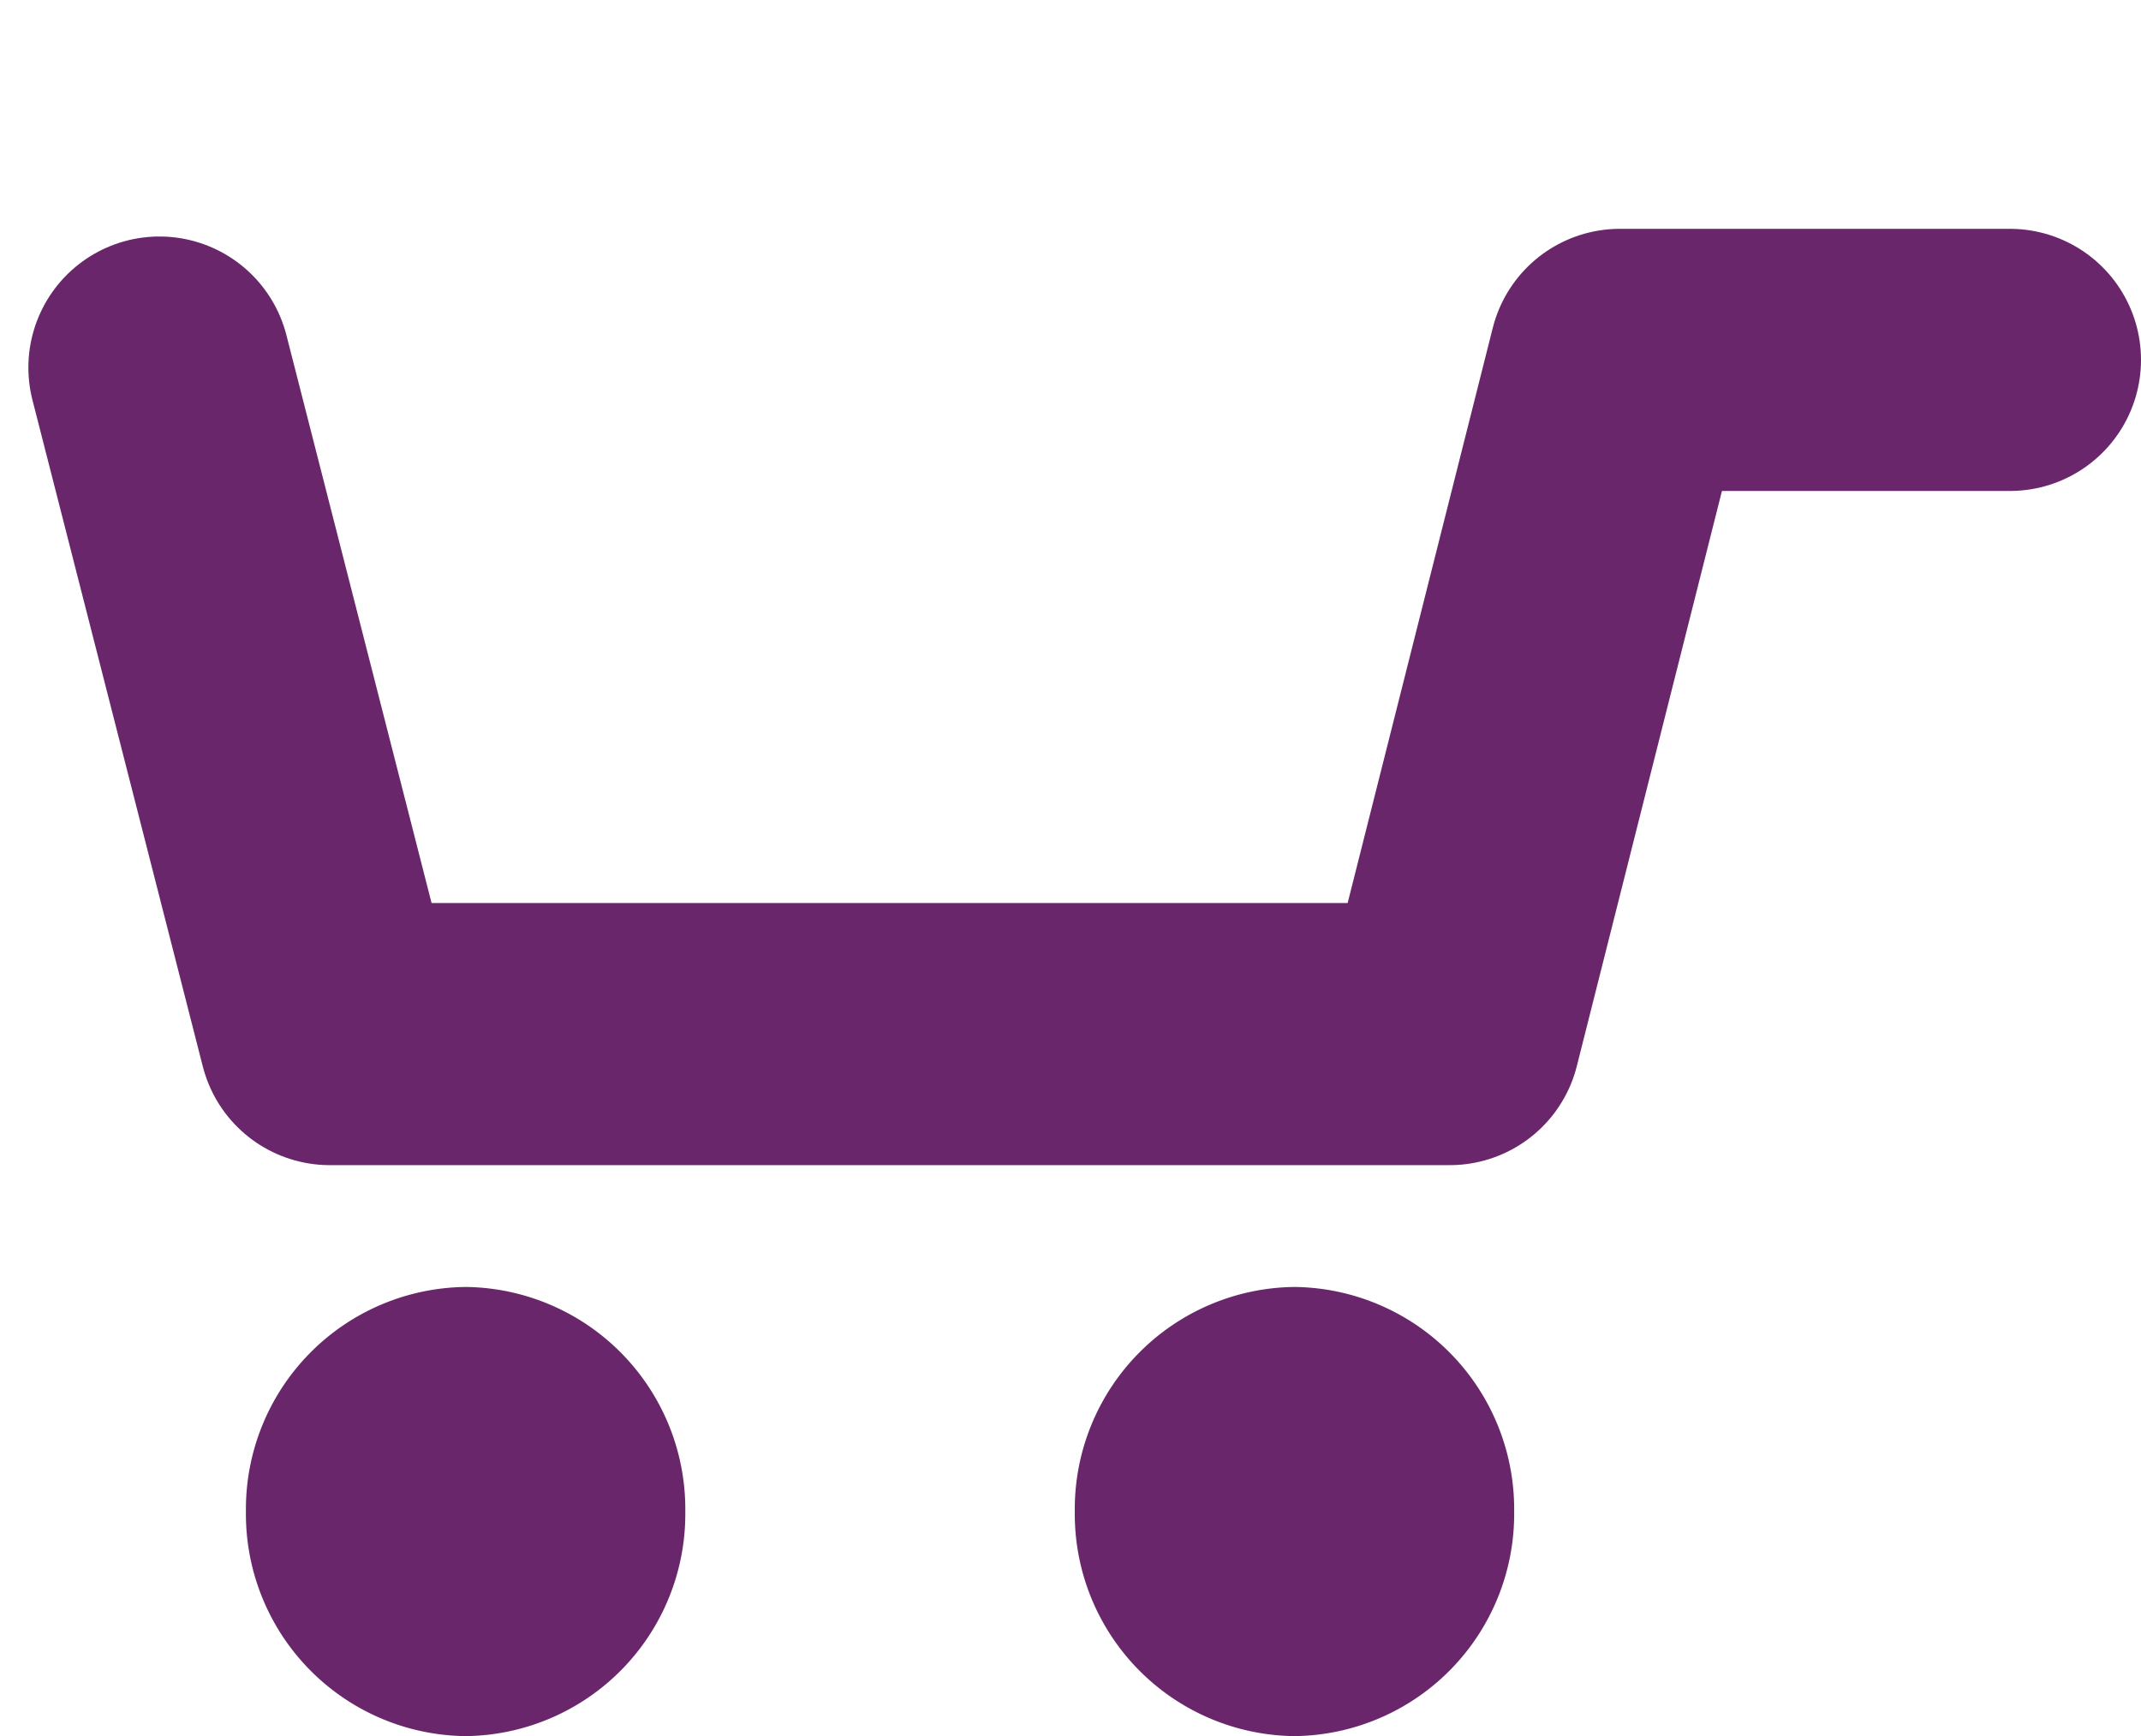
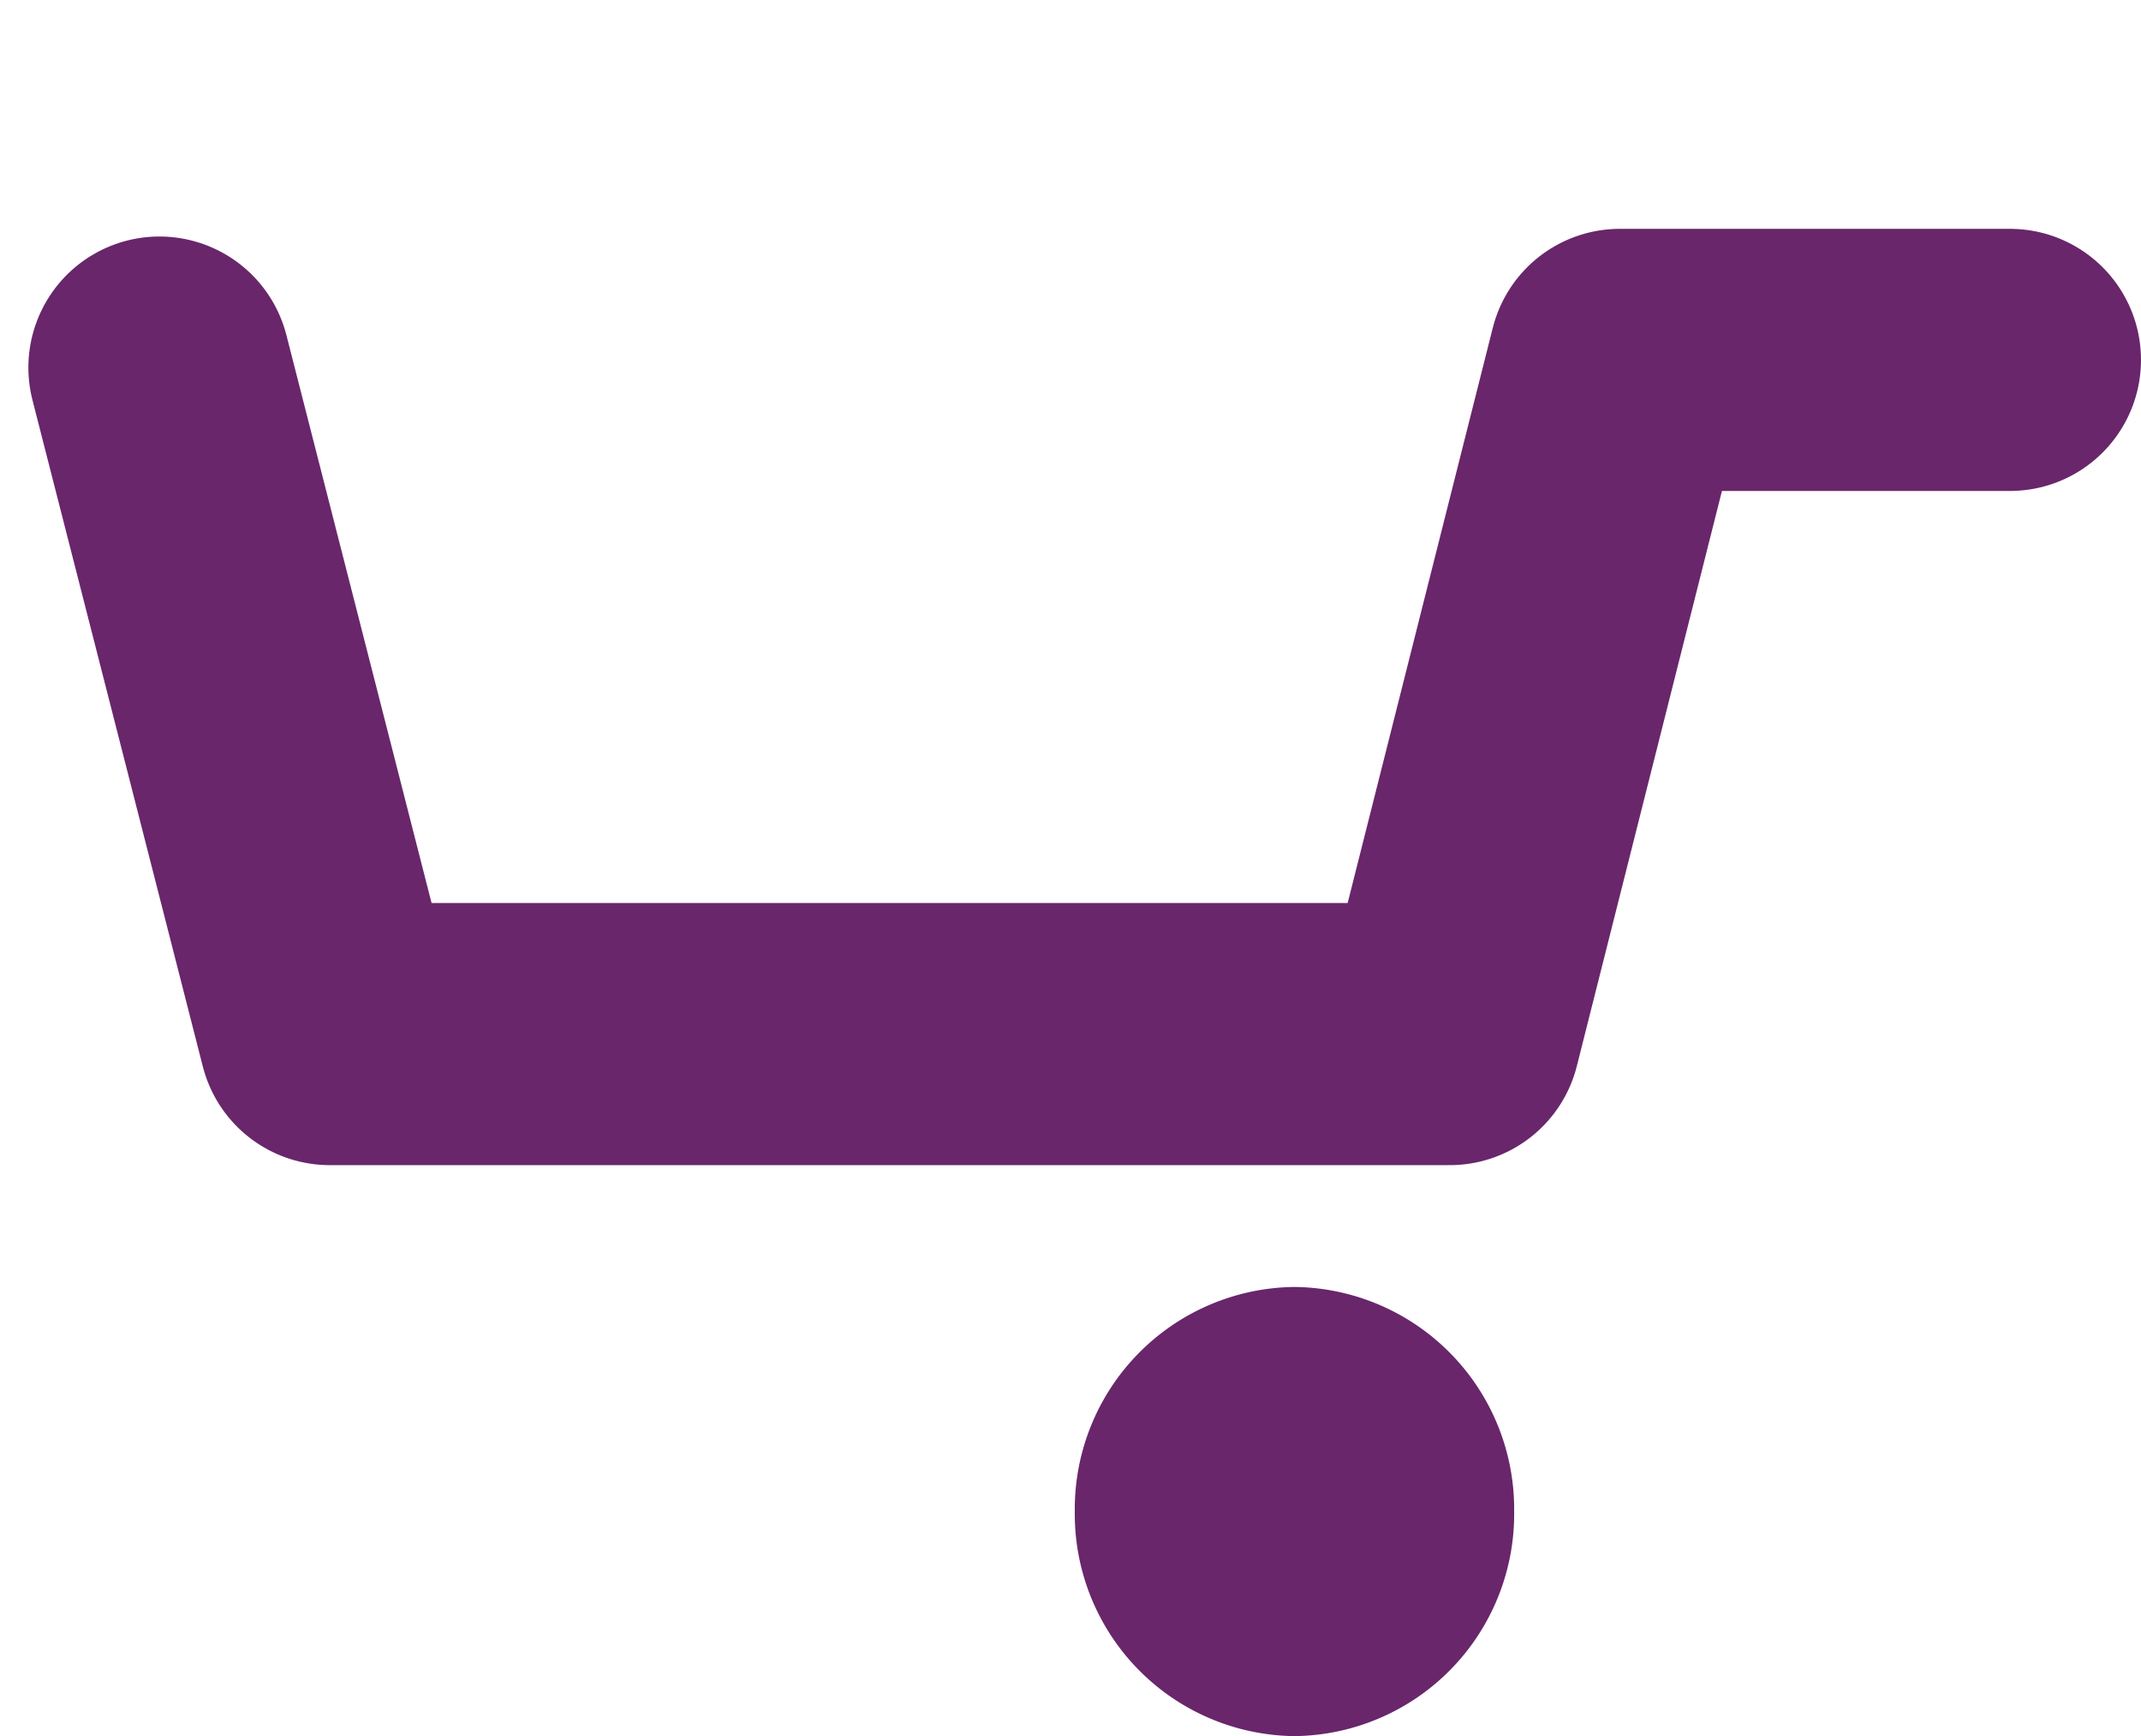
<svg xmlns="http://www.w3.org/2000/svg" width="32.673" height="26.493" viewBox="0 0 32.673 26.493">
  <g id="cart" transform="translate(0.611 44.948)">
    <path id="Path_922" data-name="Path 922" d="M0-.083,2.6,10.088H19.691L22.287-.2H28.24" transform="translate(1.822 -39.256)" fill="none" stroke="#69266b" stroke-linecap="round" stroke-linejoin="round" stroke-width="4" />
-     <path id="Path_923" data-name="Path 923" d="M-2.405-4.917A3.39,3.39,0,0,0,.947-8.344a3.39,3.39,0,0,0-3.353-3.427A3.39,3.39,0,0,0-5.758-8.344,3.39,3.39,0,0,0-2.405-4.917" transform="translate(8.9 -13.538)" fill="#69266b" />
    <path id="Path_924" data-name="Path 924" d="M-2.405-4.917A3.39,3.39,0,0,0,.947-8.344a3.39,3.39,0,0,0-3.353-3.427A3.39,3.39,0,0,0-5.758-8.344,3.39,3.39,0,0,0-2.405-4.917" transform="translate(21.549 -13.538)" fill="#69266b" />
-     <path id="Path_925" data-name="Path 925" d="M0-18.377H31.886V-43.991H0Z" transform="translate(0 -0.957)" fill="none" />
  </g>
</svg>